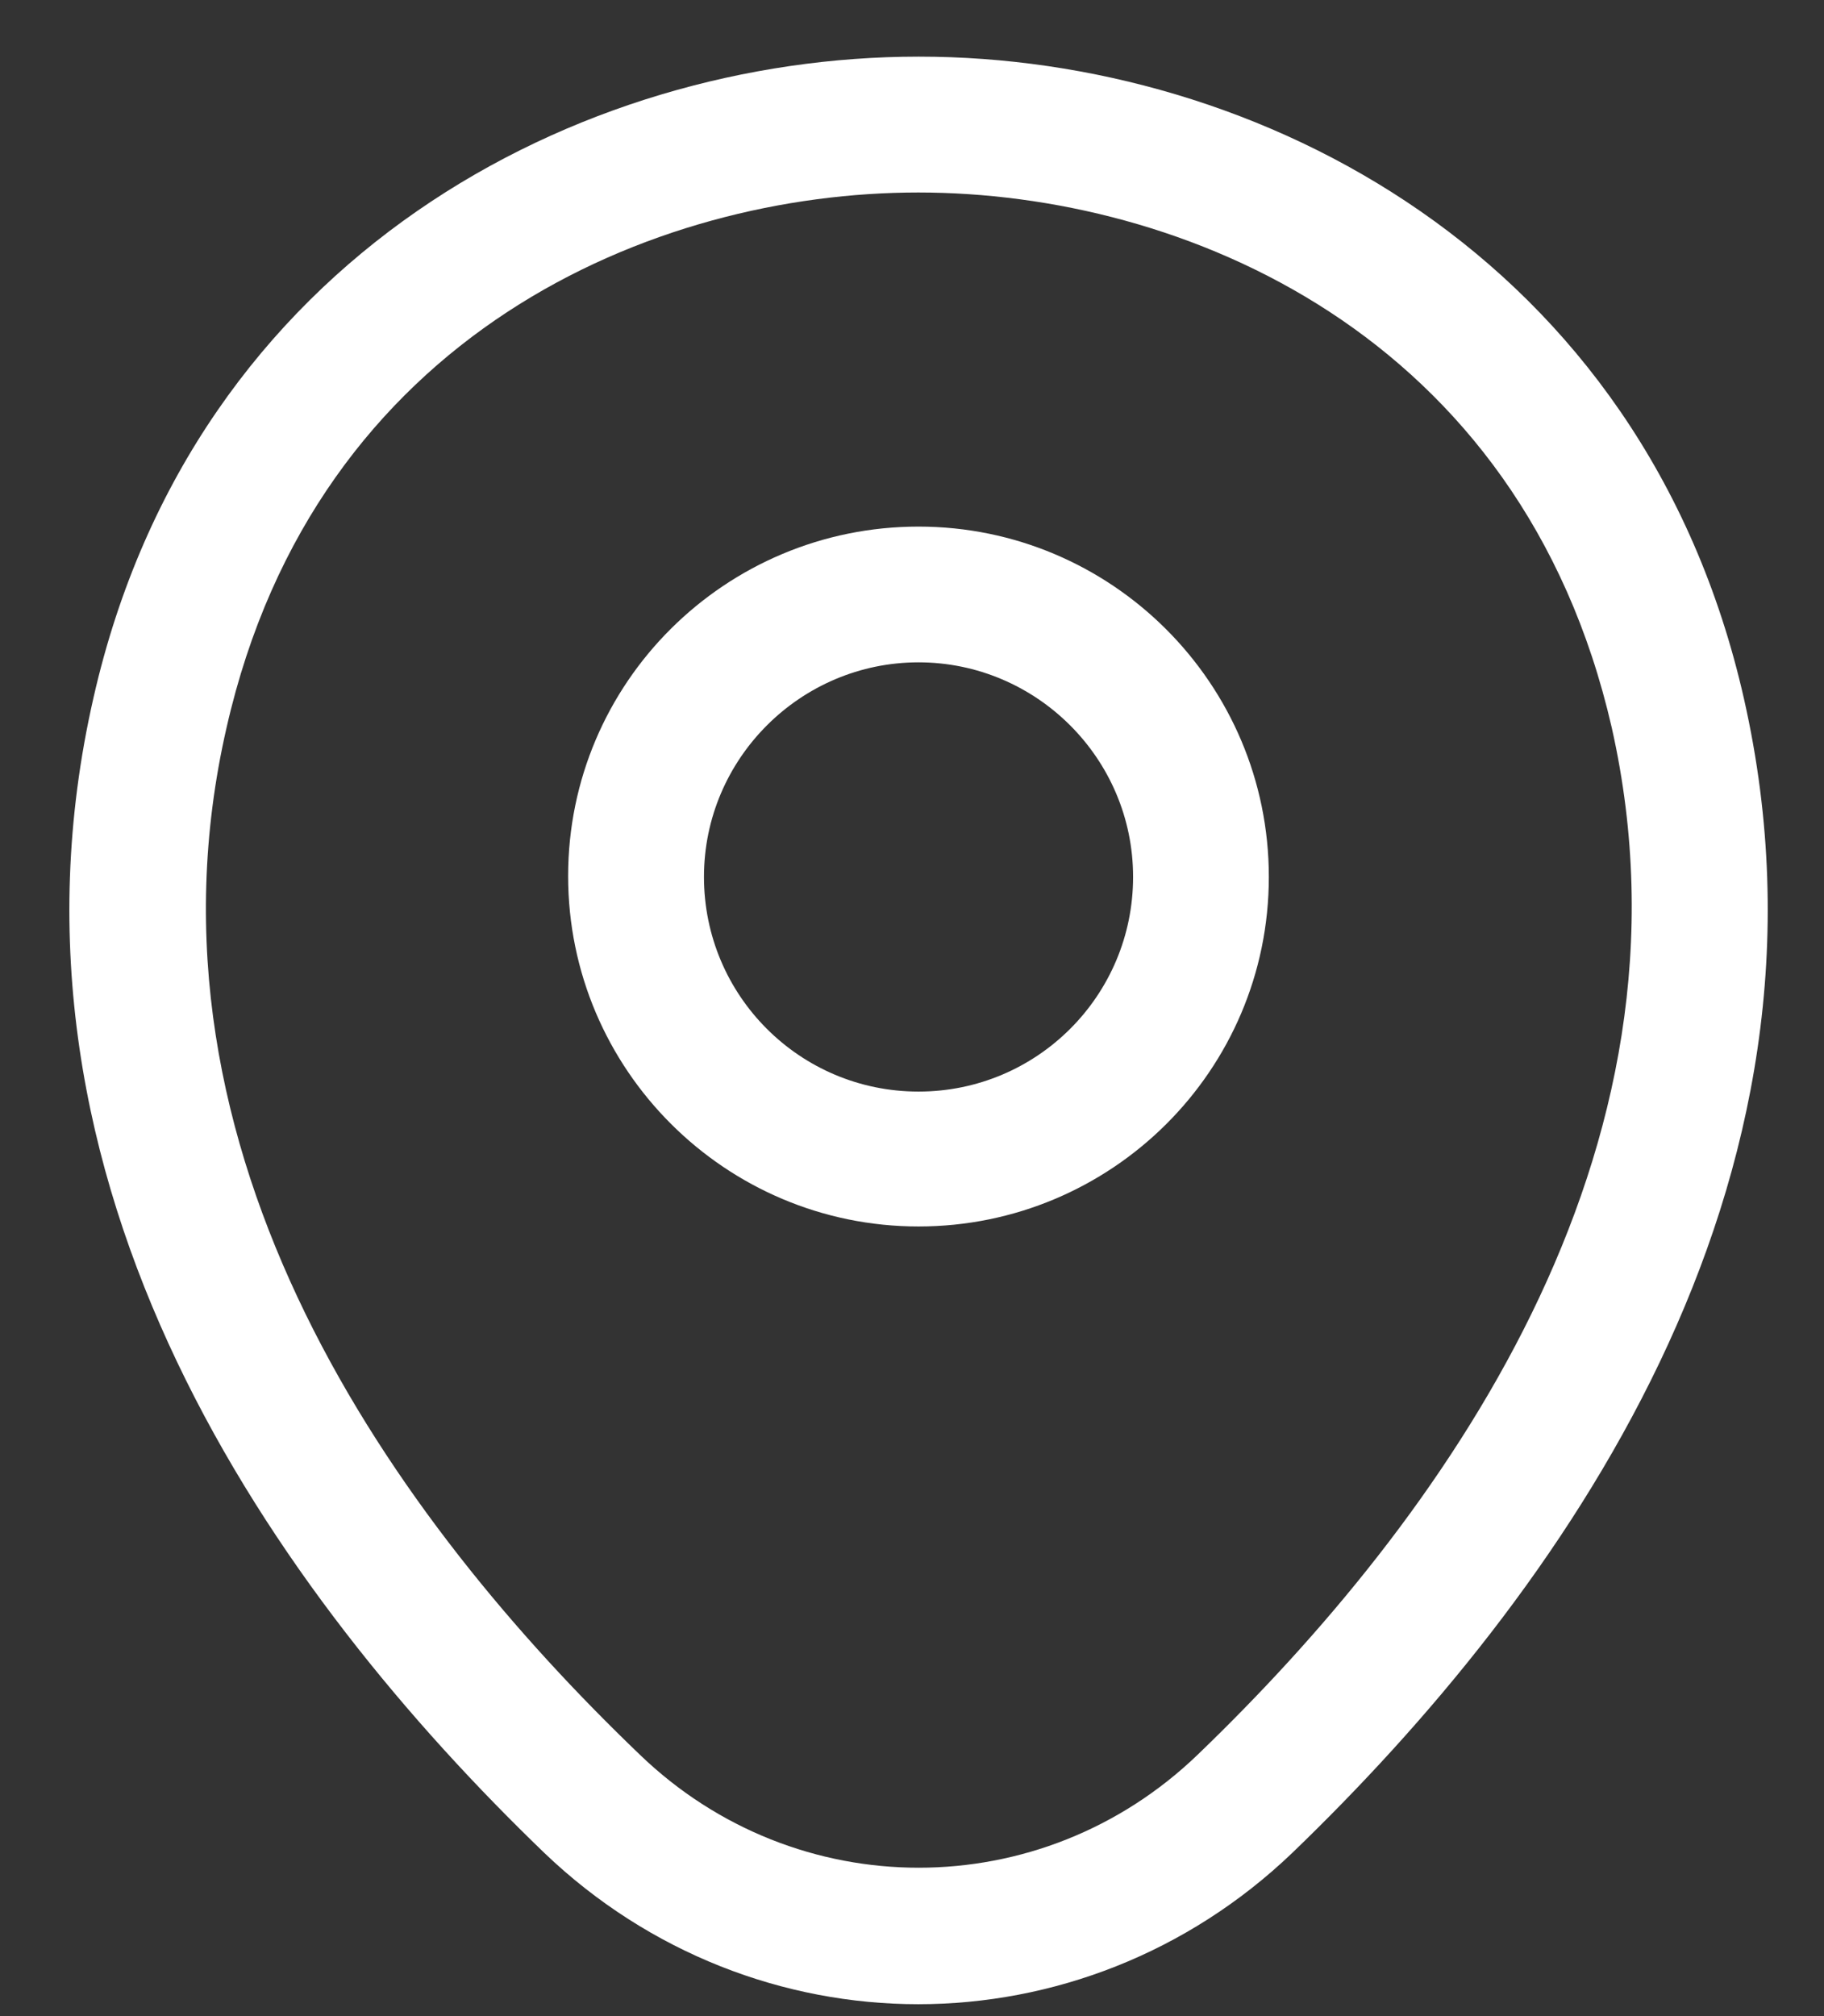
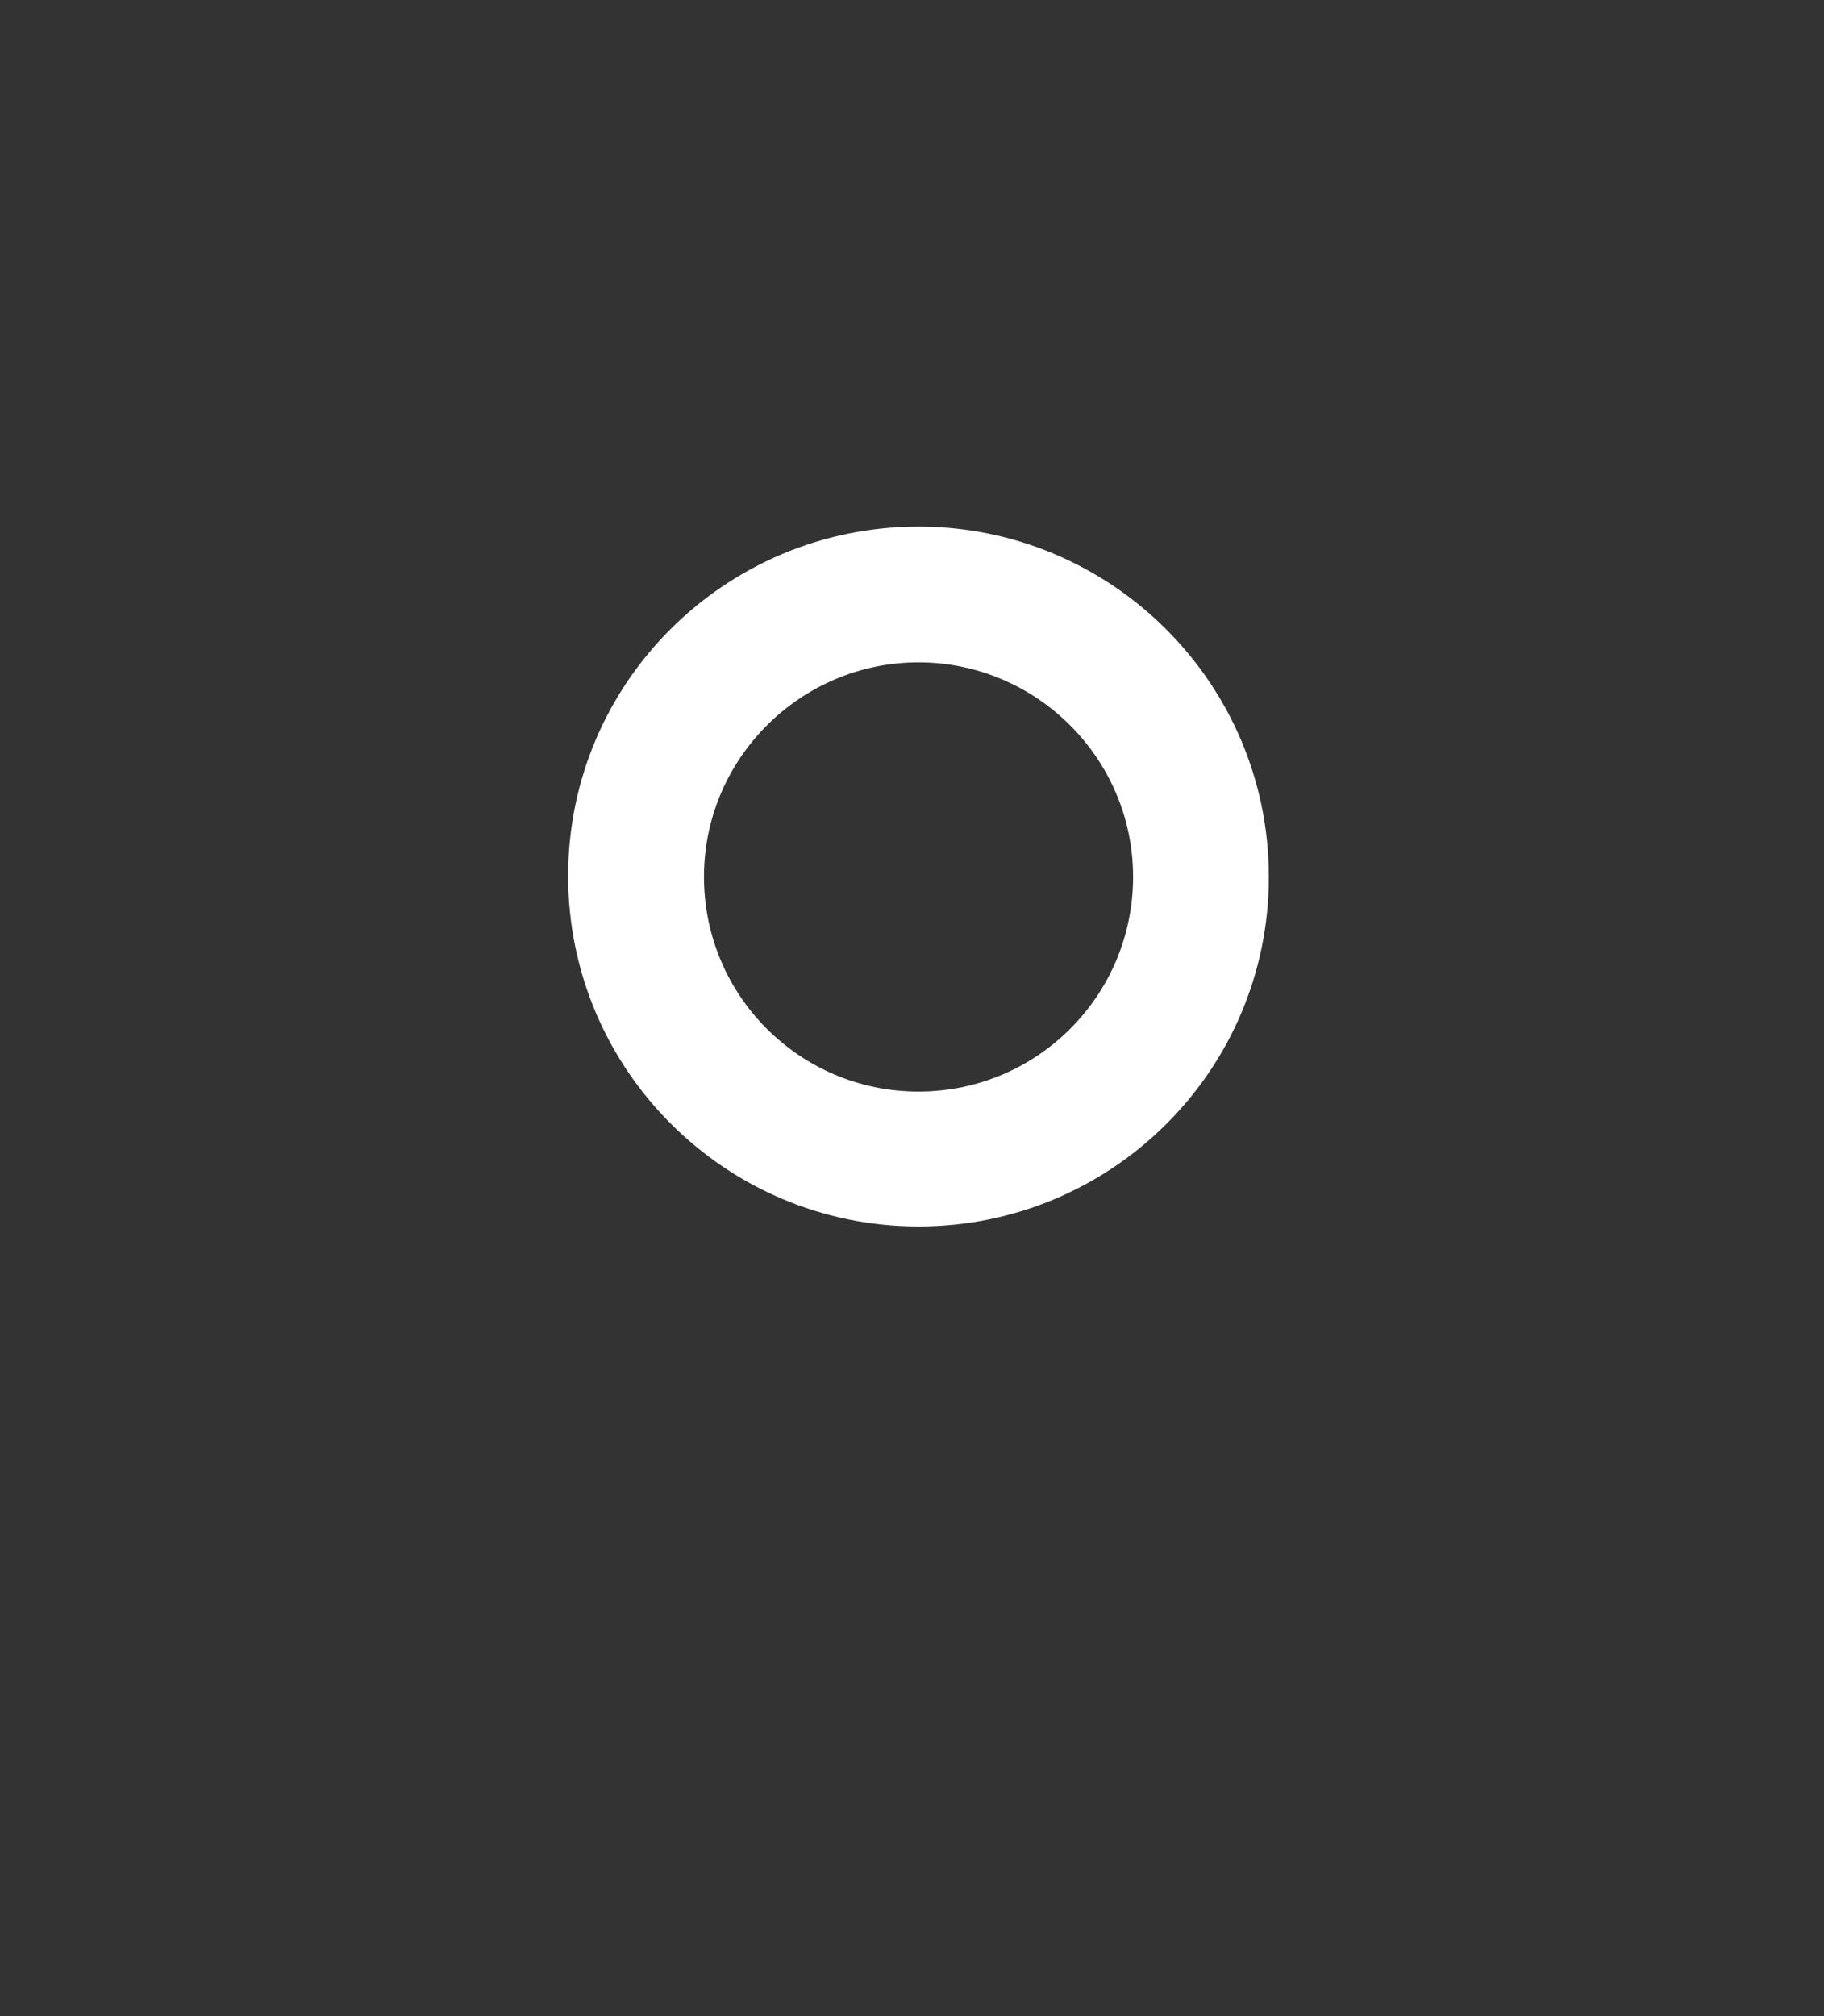
<svg xmlns="http://www.w3.org/2000/svg" width="19" height="21" viewBox="0 0 19 21" fill="none">
  <rect x="0" y="0" width="19" height="21" fill="#333333" stroke="none" />
  <path d="M9.568 12.775C7.559 12.775 5.918 11.143 5.918 9.125C5.918 7.107 7.559 5.485 9.568 5.485C11.576 5.485 13.217 7.116 13.217 9.134C13.217 11.153 11.576 12.775 9.568 12.775ZM9.568 6.899C8.342 6.899 7.333 7.899 7.333 9.134C7.333 10.37 8.332 11.37 9.568 11.37C10.803 11.37 11.803 10.37 11.803 9.134C11.803 7.899 10.794 6.899 9.568 6.899Z" fill="white" />
-   <path d="M9.565 20.876C8.17 20.876 6.765 20.348 5.671 19.301C2.889 16.622 -0.186 12.35 0.974 7.267C2.021 2.656 6.048 0.59 9.565 0.59H9.575C13.093 0.59 17.119 2.656 18.166 7.277C19.317 12.36 16.242 16.622 13.46 19.301C12.366 20.348 10.961 20.876 9.565 20.876ZM9.565 2.005C6.821 2.005 3.294 3.467 2.36 7.579C1.342 12.02 4.133 15.849 6.661 18.273C8.292 19.848 10.848 19.848 12.48 18.273C14.998 15.849 17.789 12.02 16.789 7.579C15.846 3.467 12.31 2.005 9.565 2.005Z" fill="white" />
</svg>